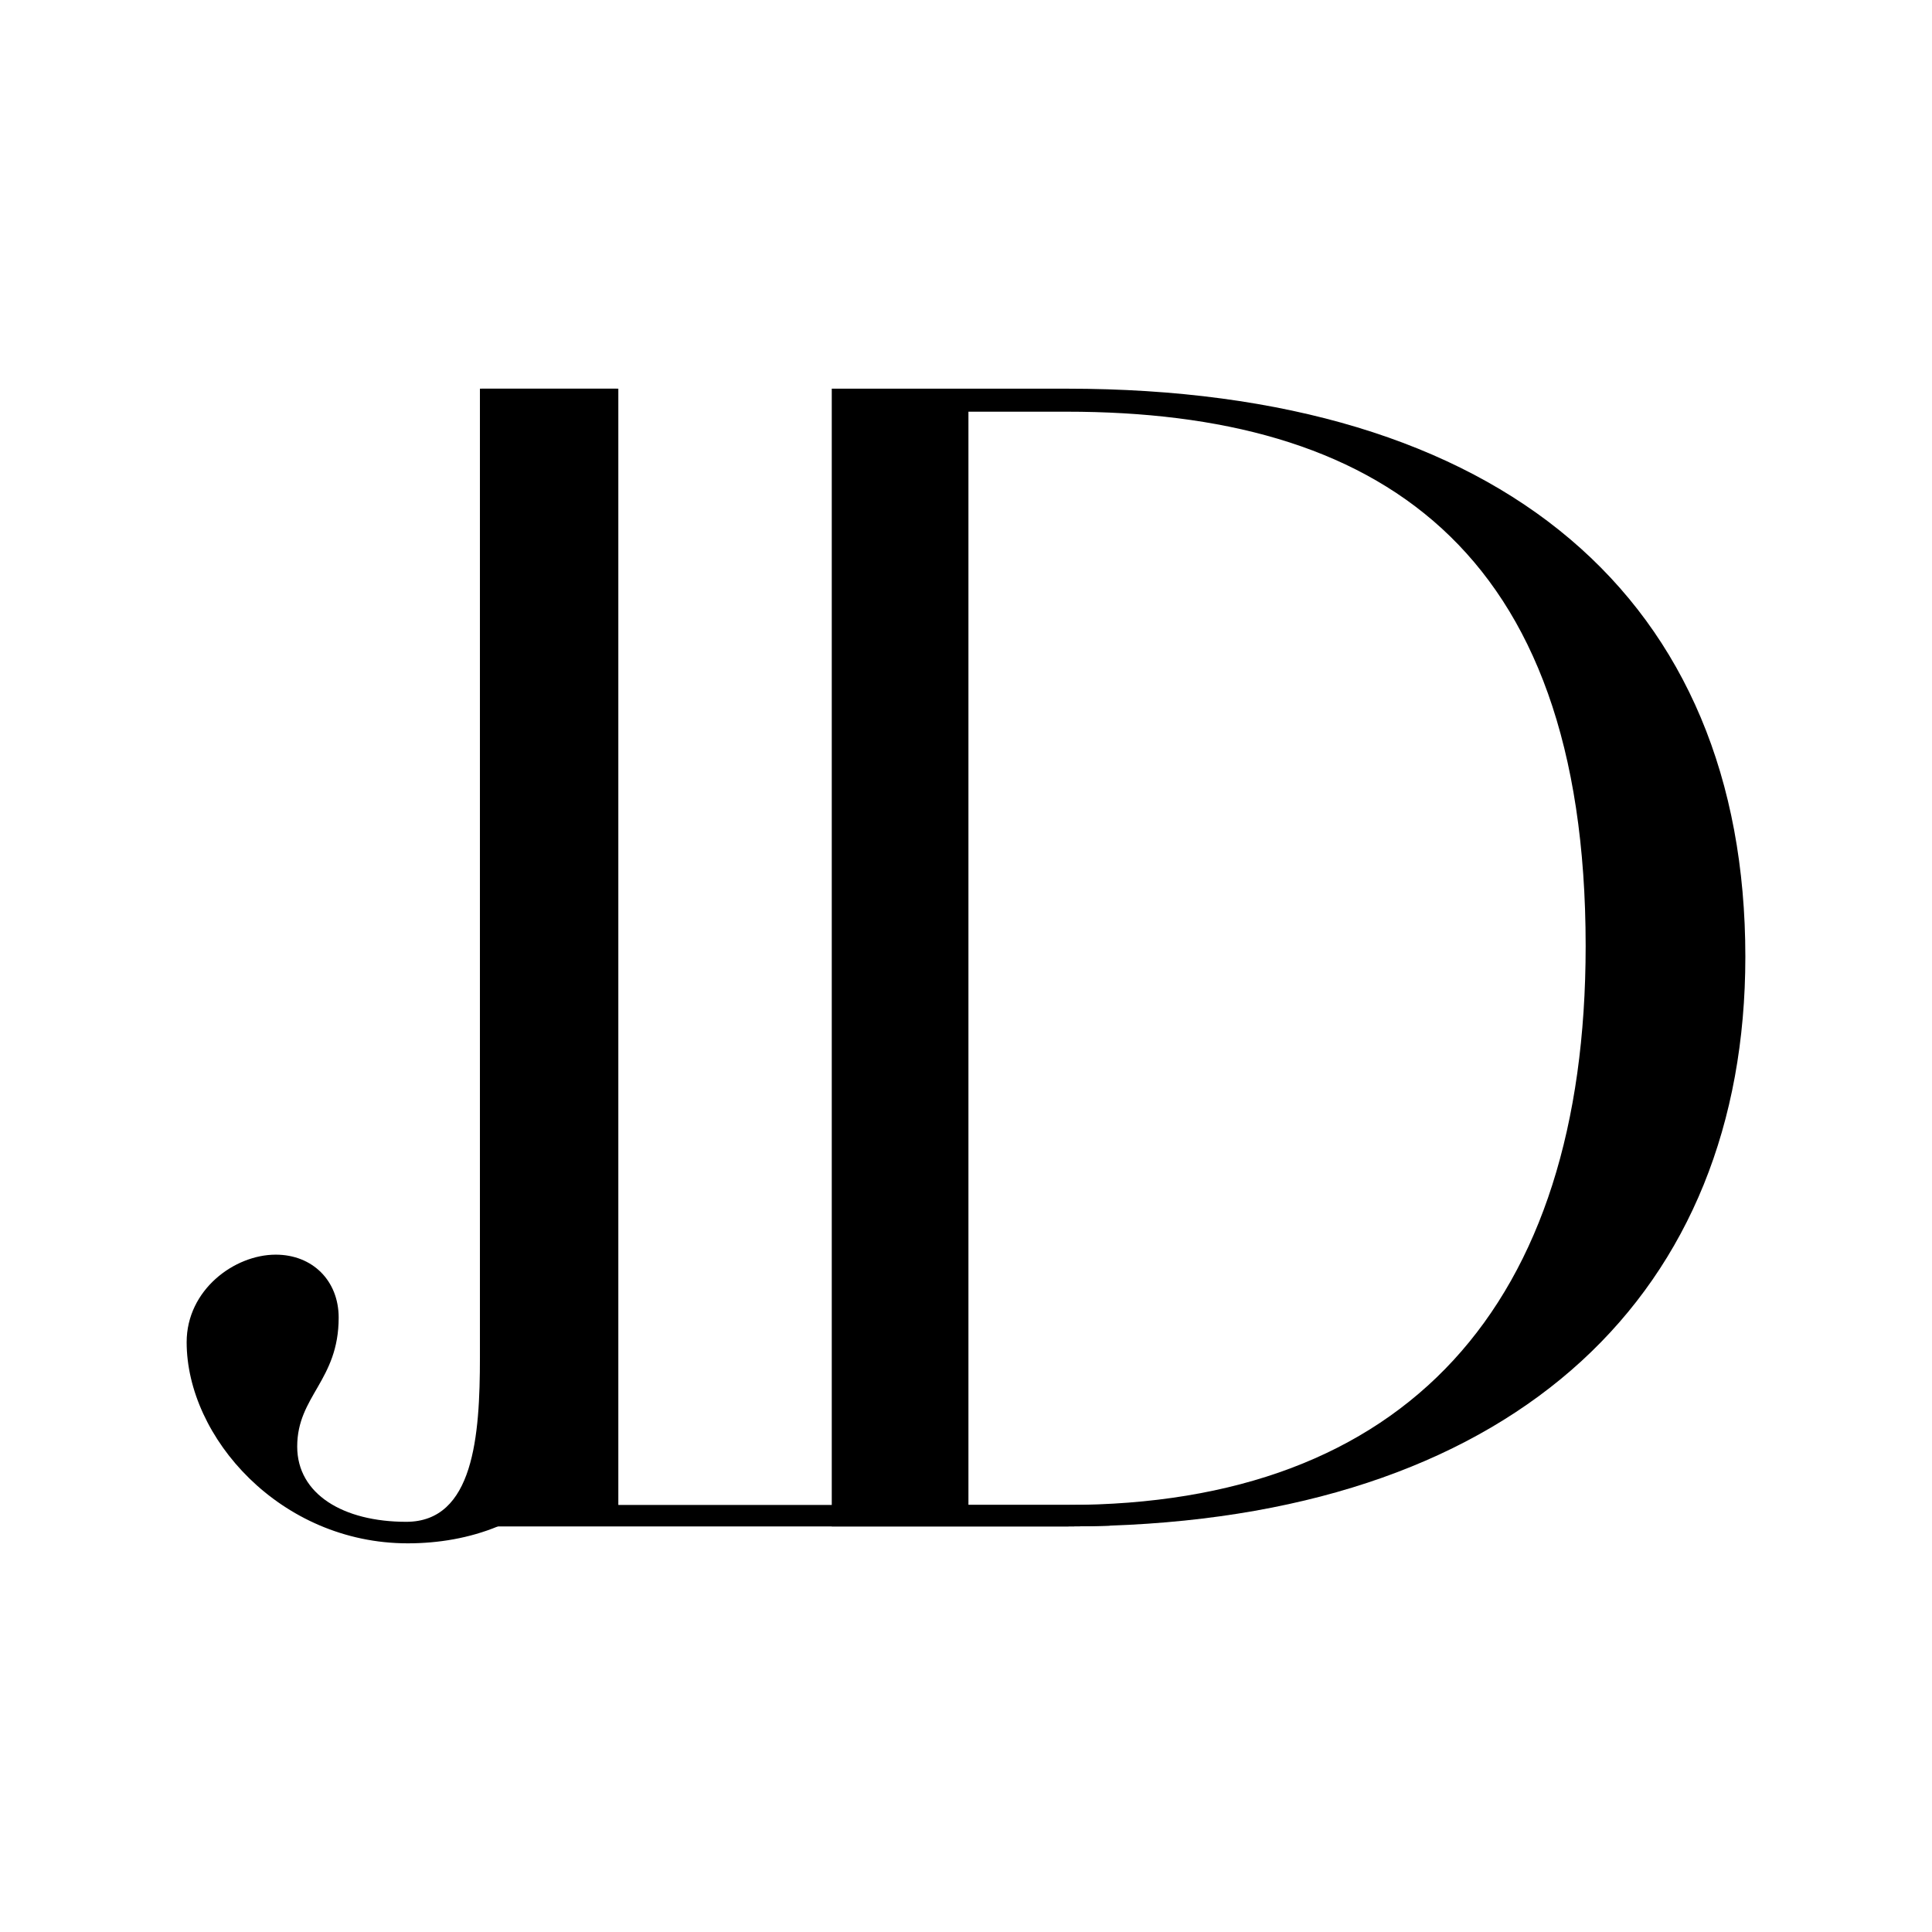
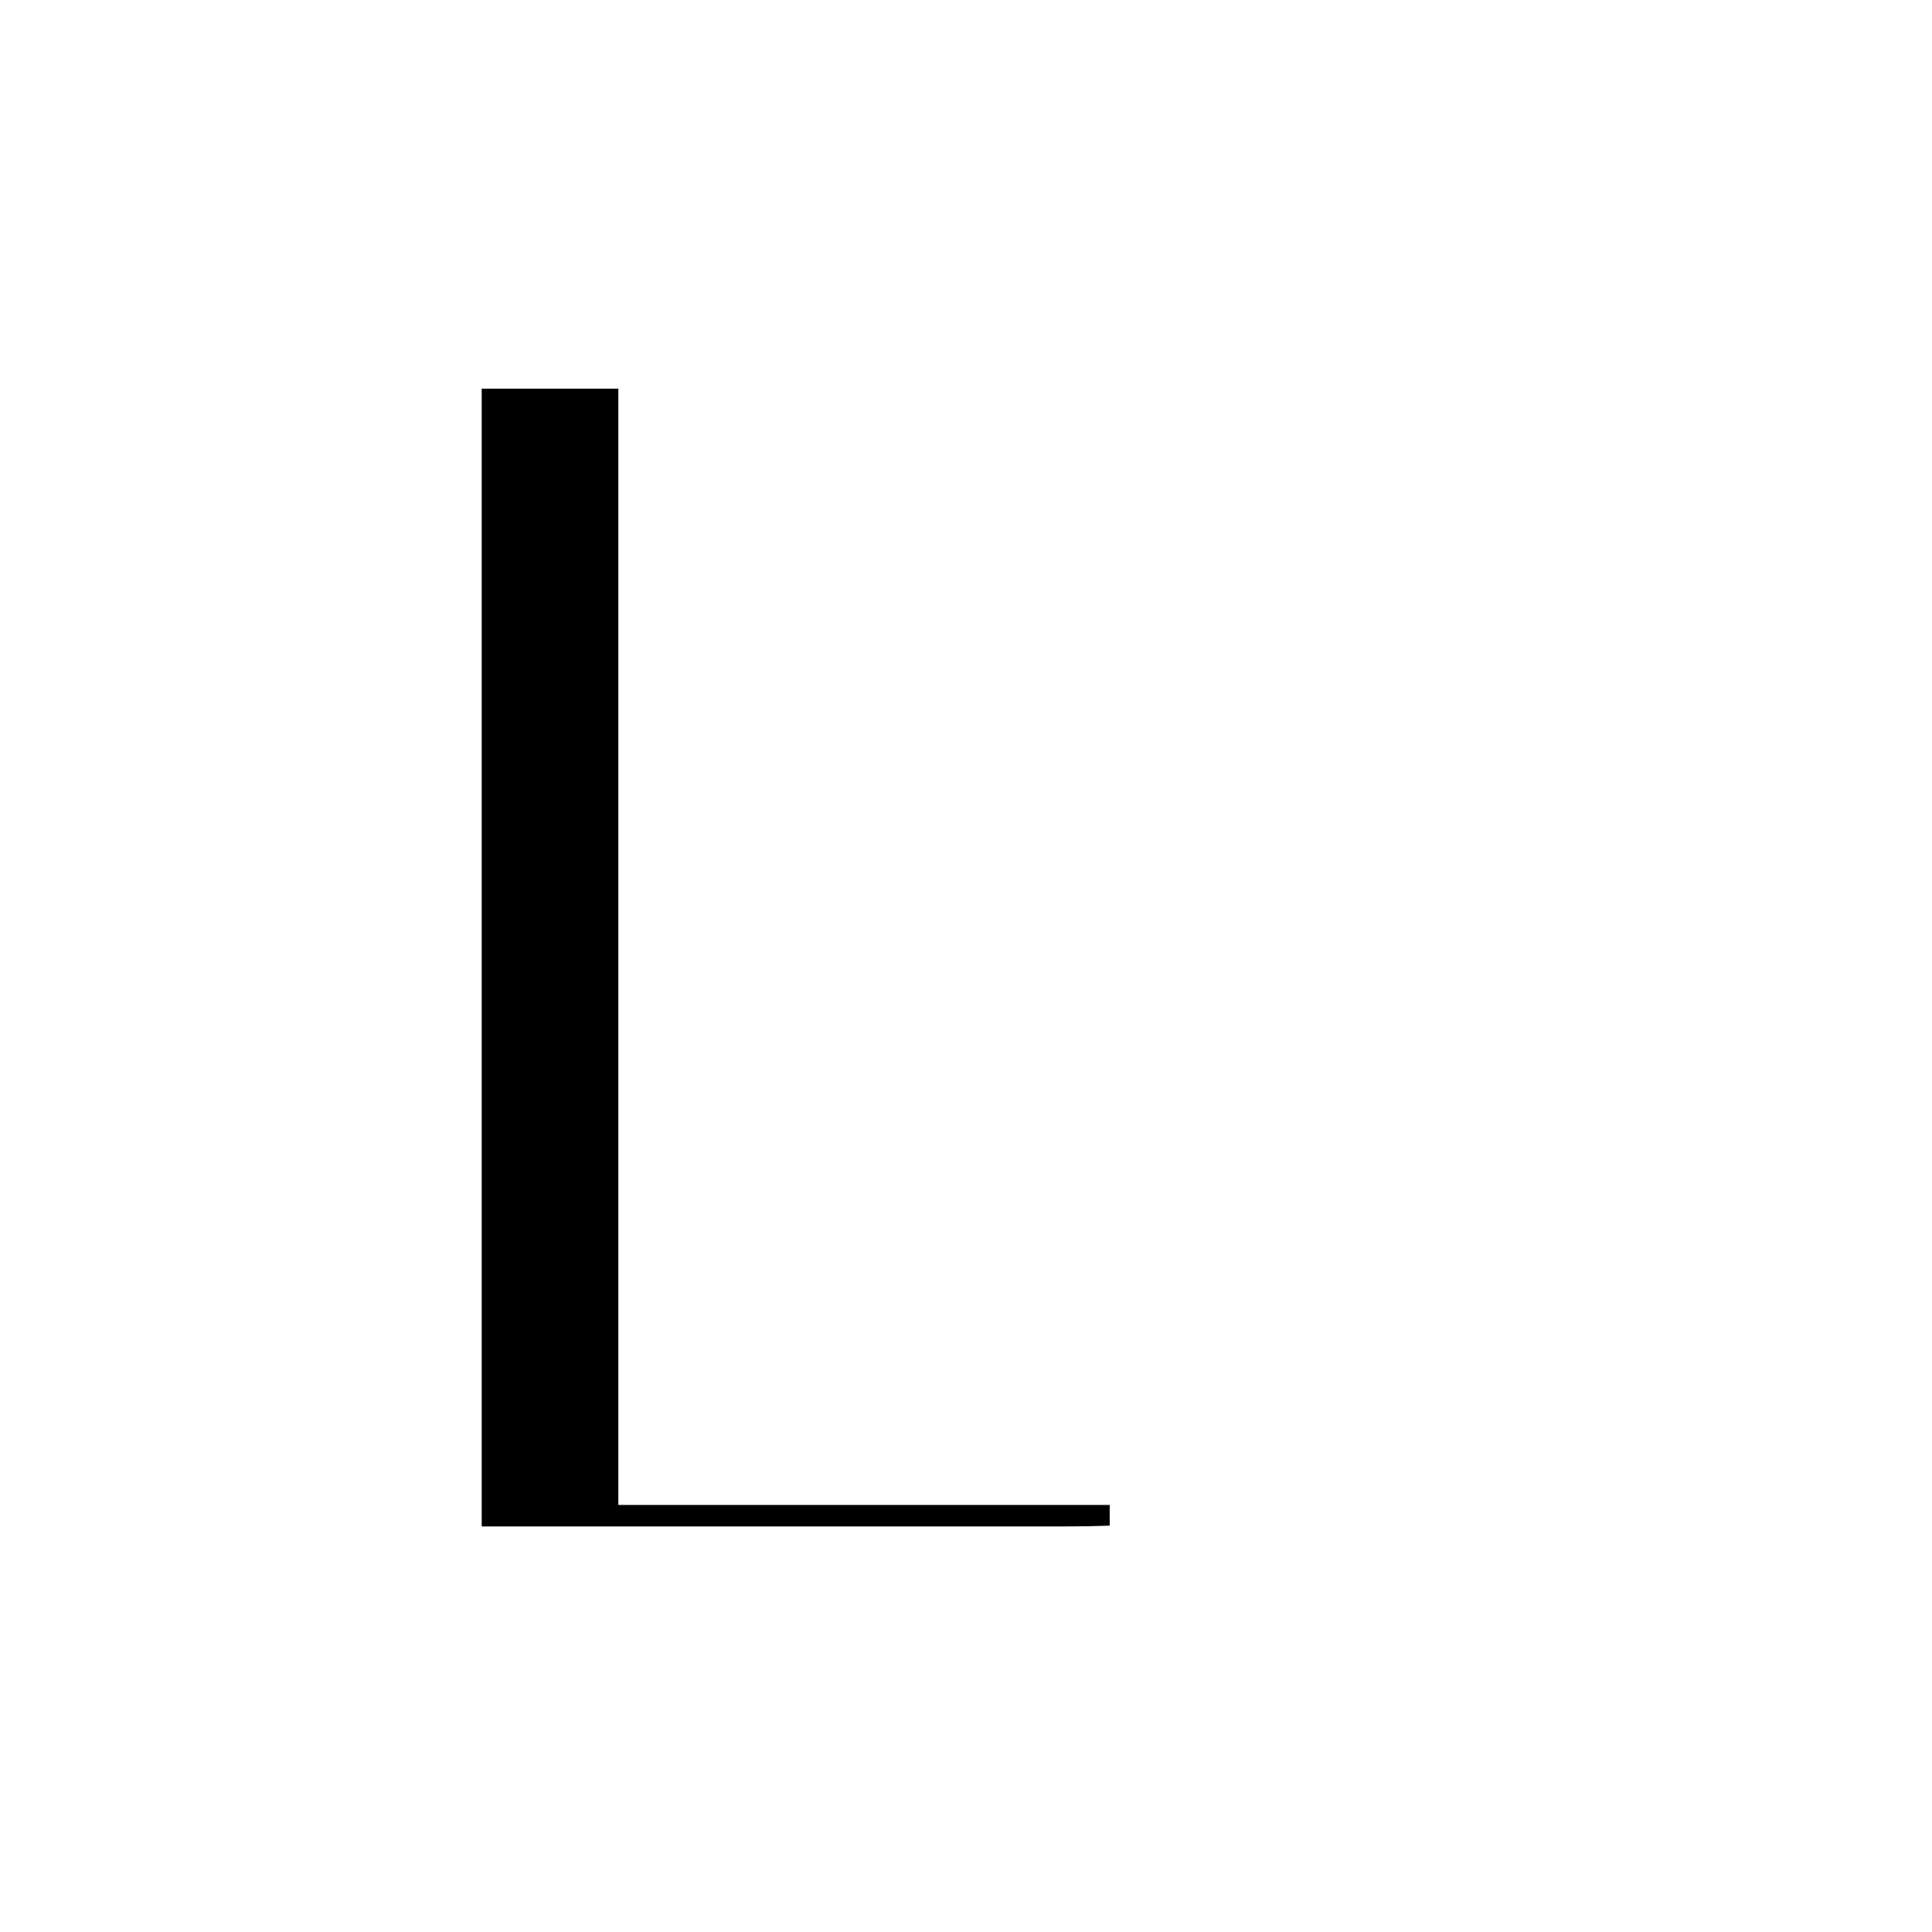
<svg xmlns="http://www.w3.org/2000/svg" viewBox="0 0 1080 1080" data-name="Calque 1" id="Calque_1">
  <path d="M345.65,841.28V217.27h-76.38v636.01h327.02c8.13,0,16.14-.14,24.03-.43v-11.57h-274.67Z" />
-   <path d="M268.28,217.27v541.6c0,43.77-3.42,91.83-41.19,91.83-35.19,0-60.95-15.45-60.95-42.06,0-28.32,23.18-36.9,23.18-72.09,0-20.61-14.6-35.19-35.19-35.19-23.18,0-49.79,19.74-49.79,48.93,0,53.22,52.37,112.44,123.6,112.44,17.16,0,34.5-2.91,50.34-9.45,37.24-15.39,66.38-50.84,66.38-115.86V217.27h-76.38Z" />
-   <path d="M596.29,217.27h-131.33v636.01h131.33c8.13,0,16.14-.14,24.03-.43,229.4-7.97,355.34-131.29,355.34-318.01,0-199.13-134.76-317.57-379.37-317.57ZM596.29,841.28h-54.93V230.14h54.93c172.52,0,290.1,74.67,290.1,298.7,0,200.84-100.41,312.44-290.1,312.44Z" />
</svg>